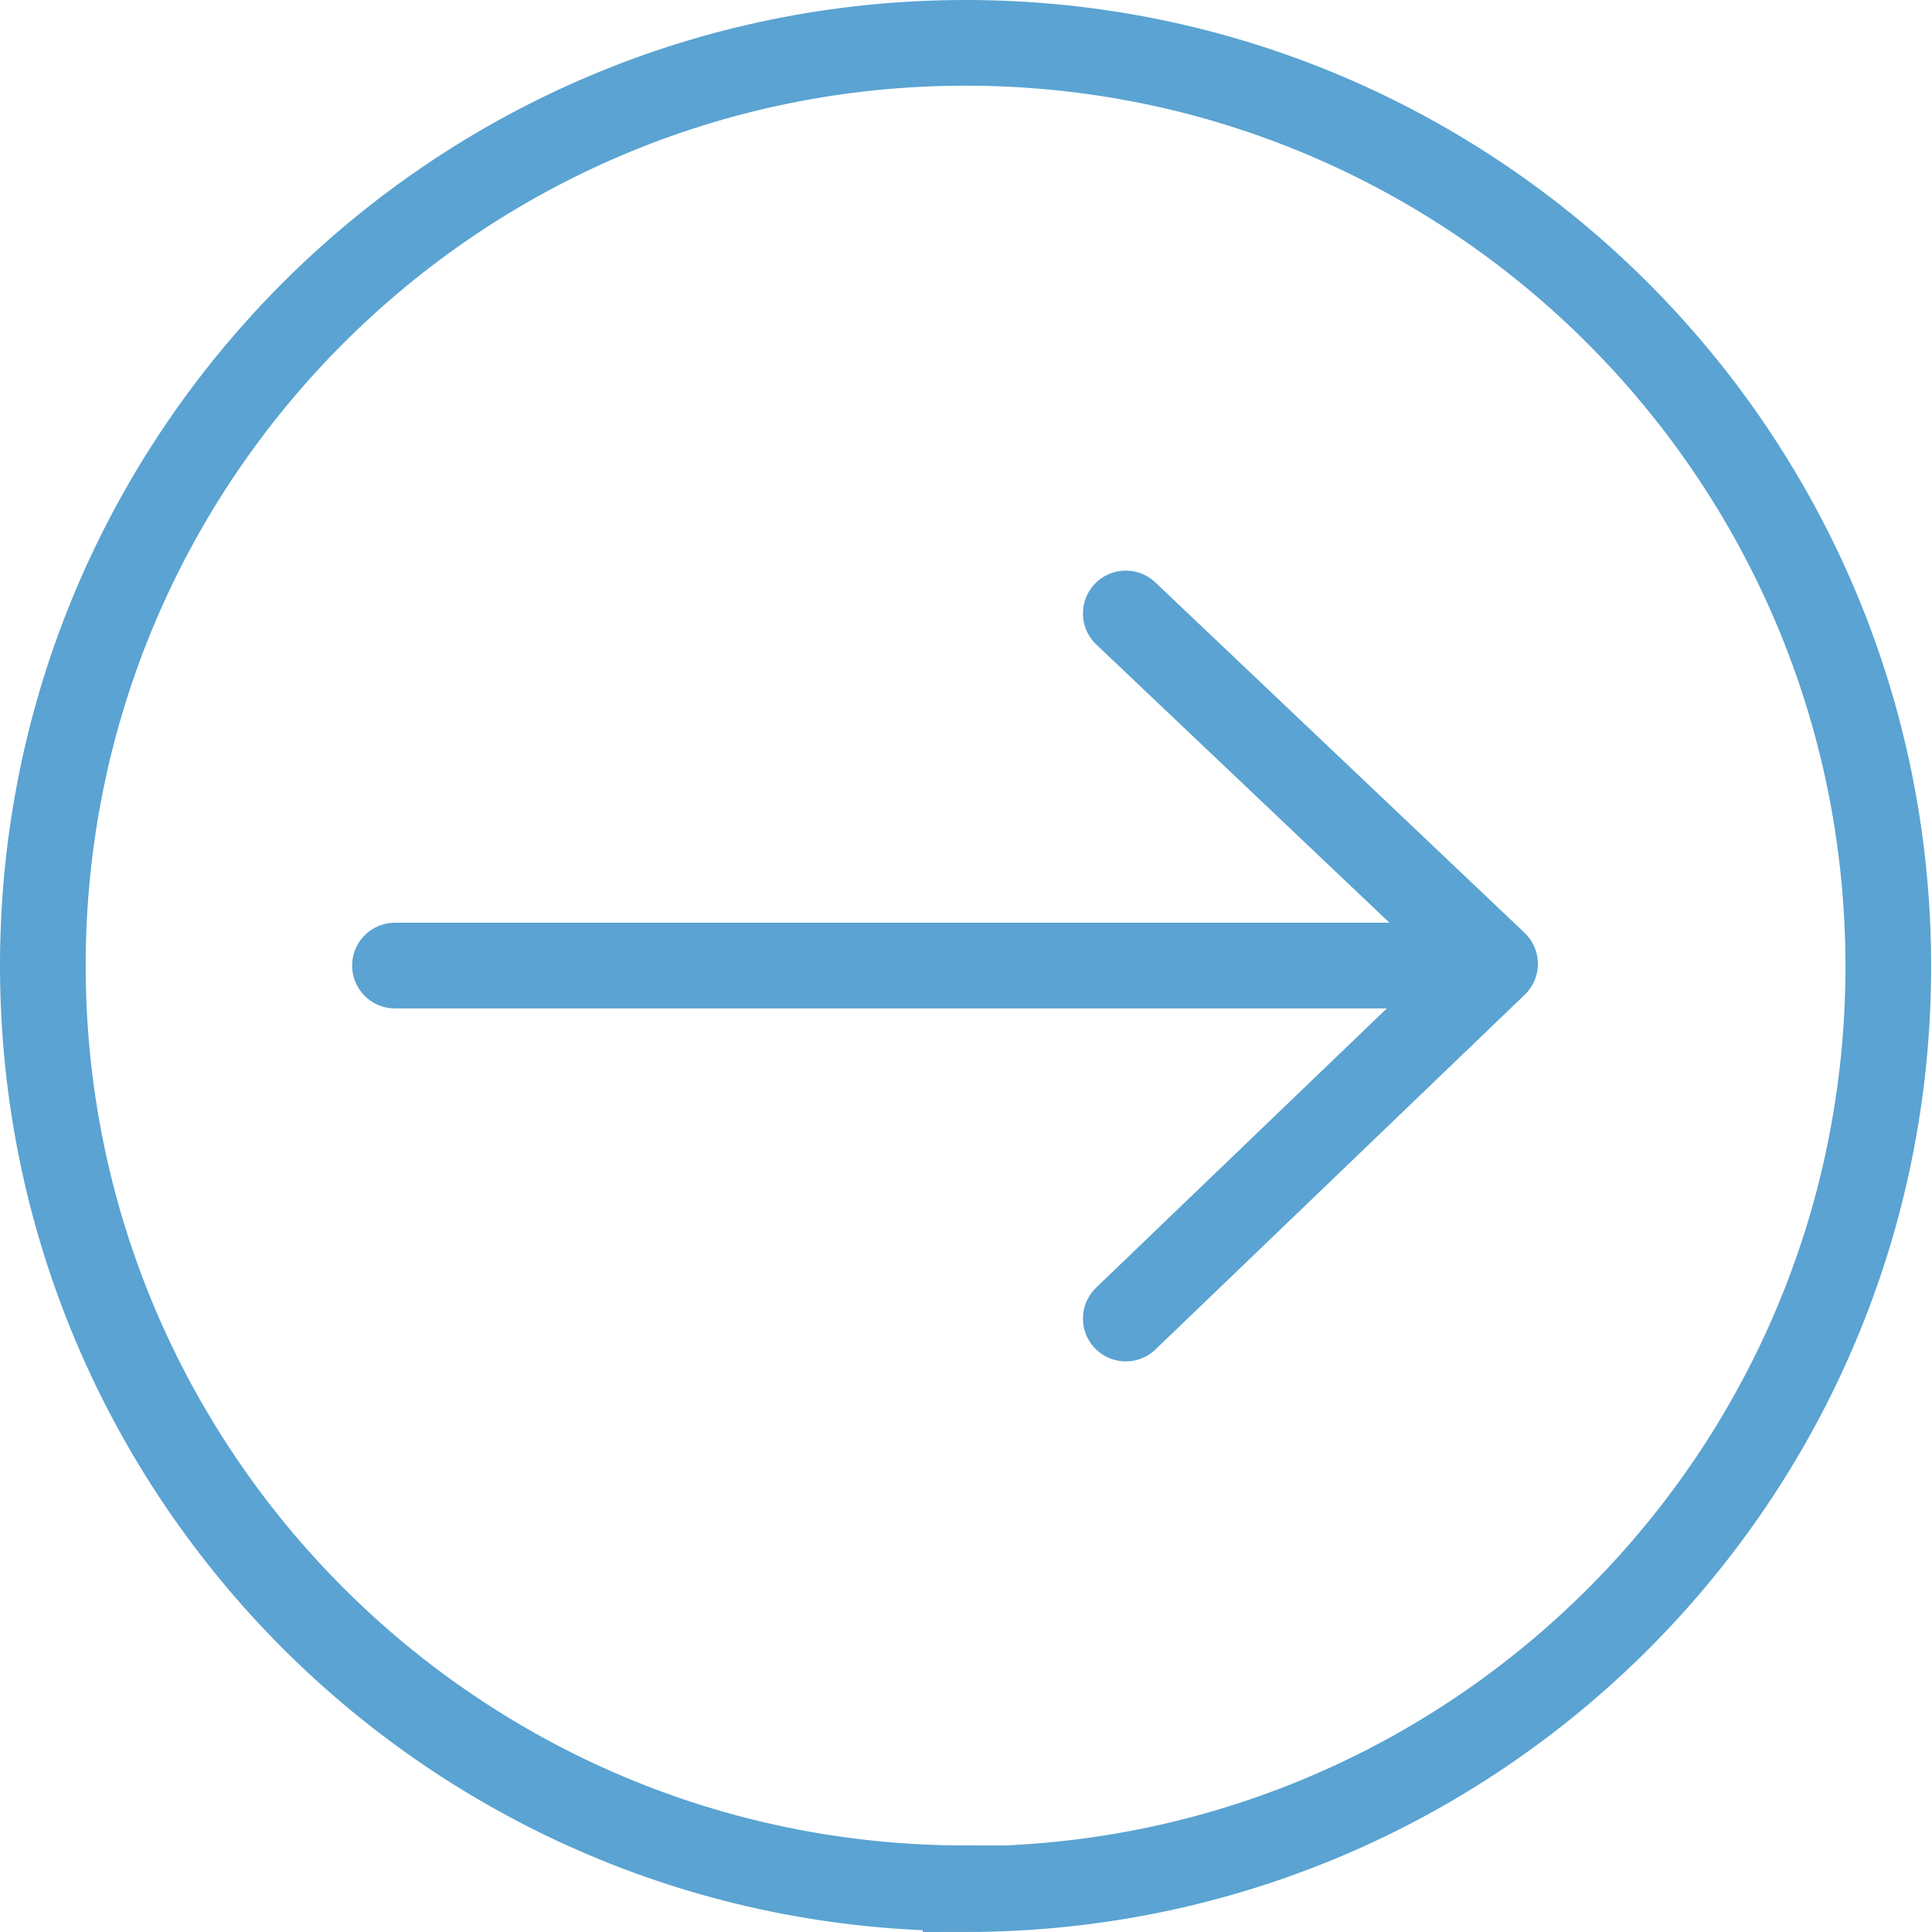
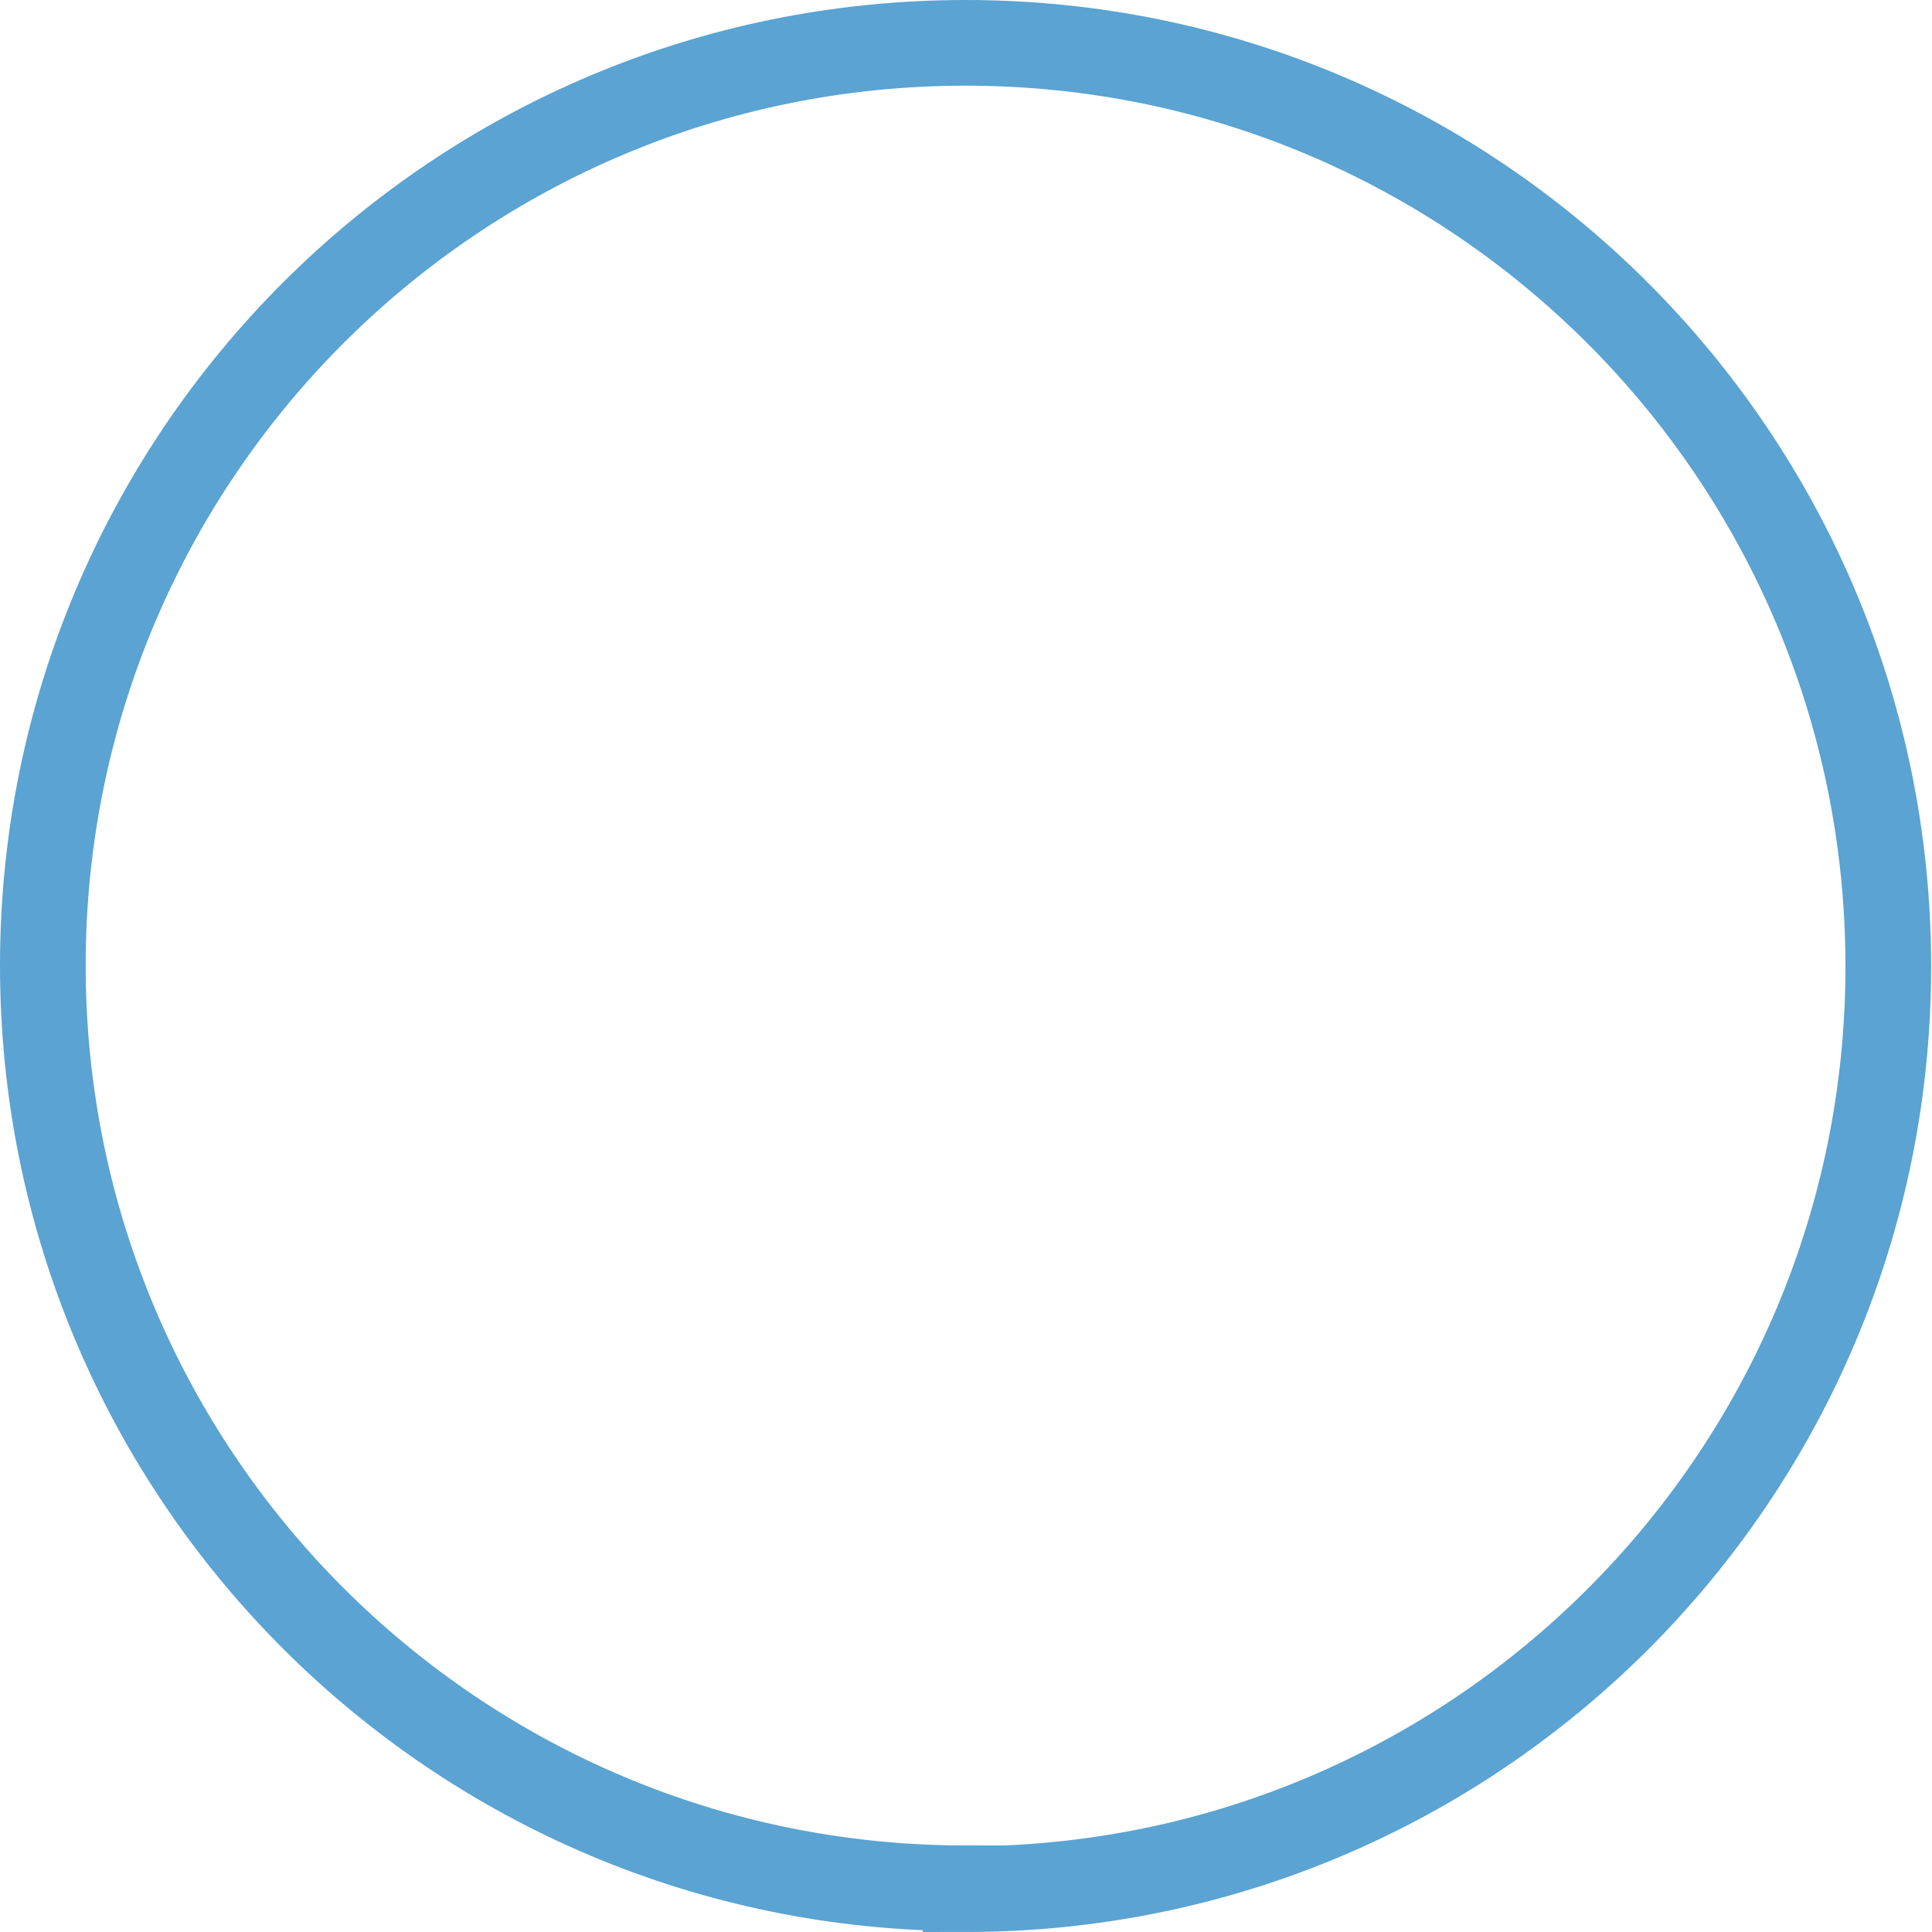
<svg xmlns="http://www.w3.org/2000/svg" id="Layer_1" viewBox="0 0 22.55 22.55">
  <defs>
    <style>.cls-1,.cls-2,.cls-3{fill:none;stroke:#5aa3d2;}.cls-2{stroke-linejoin:round;}.cls-2,.cls-3{stroke-linecap:round;}</style>
  </defs>
  <path class="cls-1" d="M11.27,22.05c5.95,0,10.77-4.82,10.77-10.77S17.22,.5,11.27,.5,.5,5.32,.5,11.27s4.82,10.77,10.77,10.77h0Z" />
-   <polyline class="cls-2" points="13.14 15.39 17.45 11.25 13.14 7.16" />
-   <line class="cls-3" x1="17.32" y1="11.27" x2="4.61" y2="11.27" />
</svg>